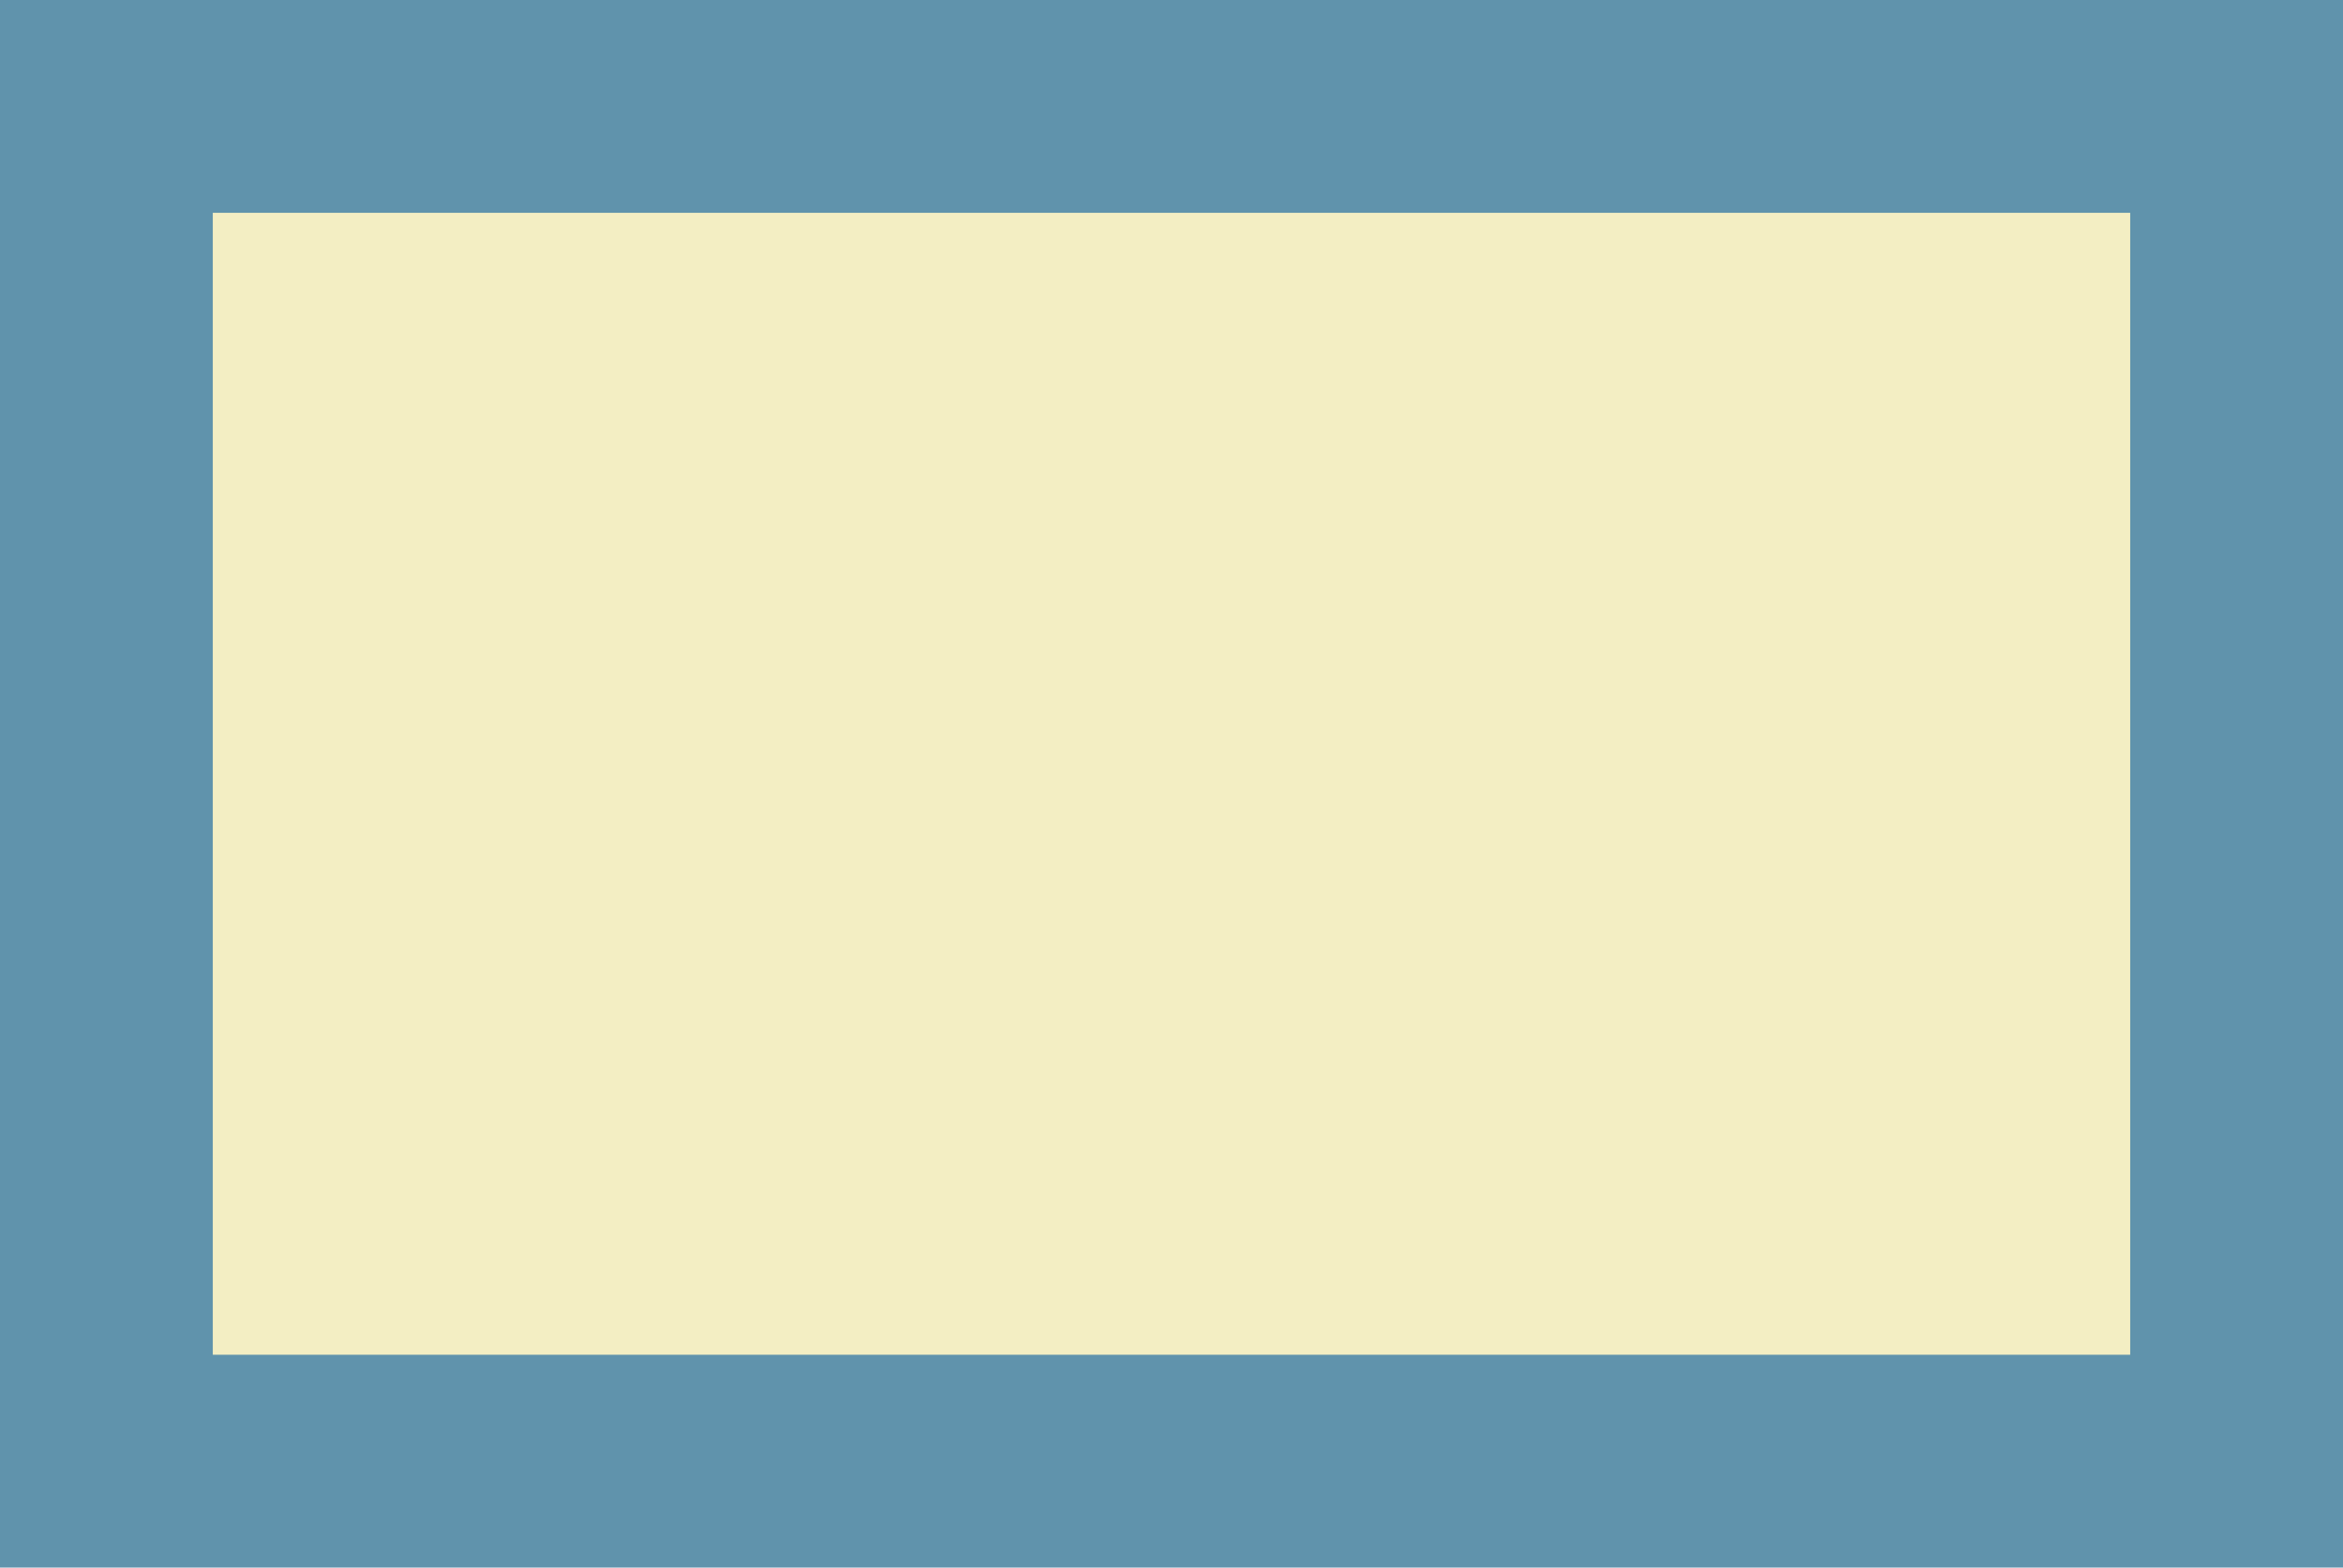
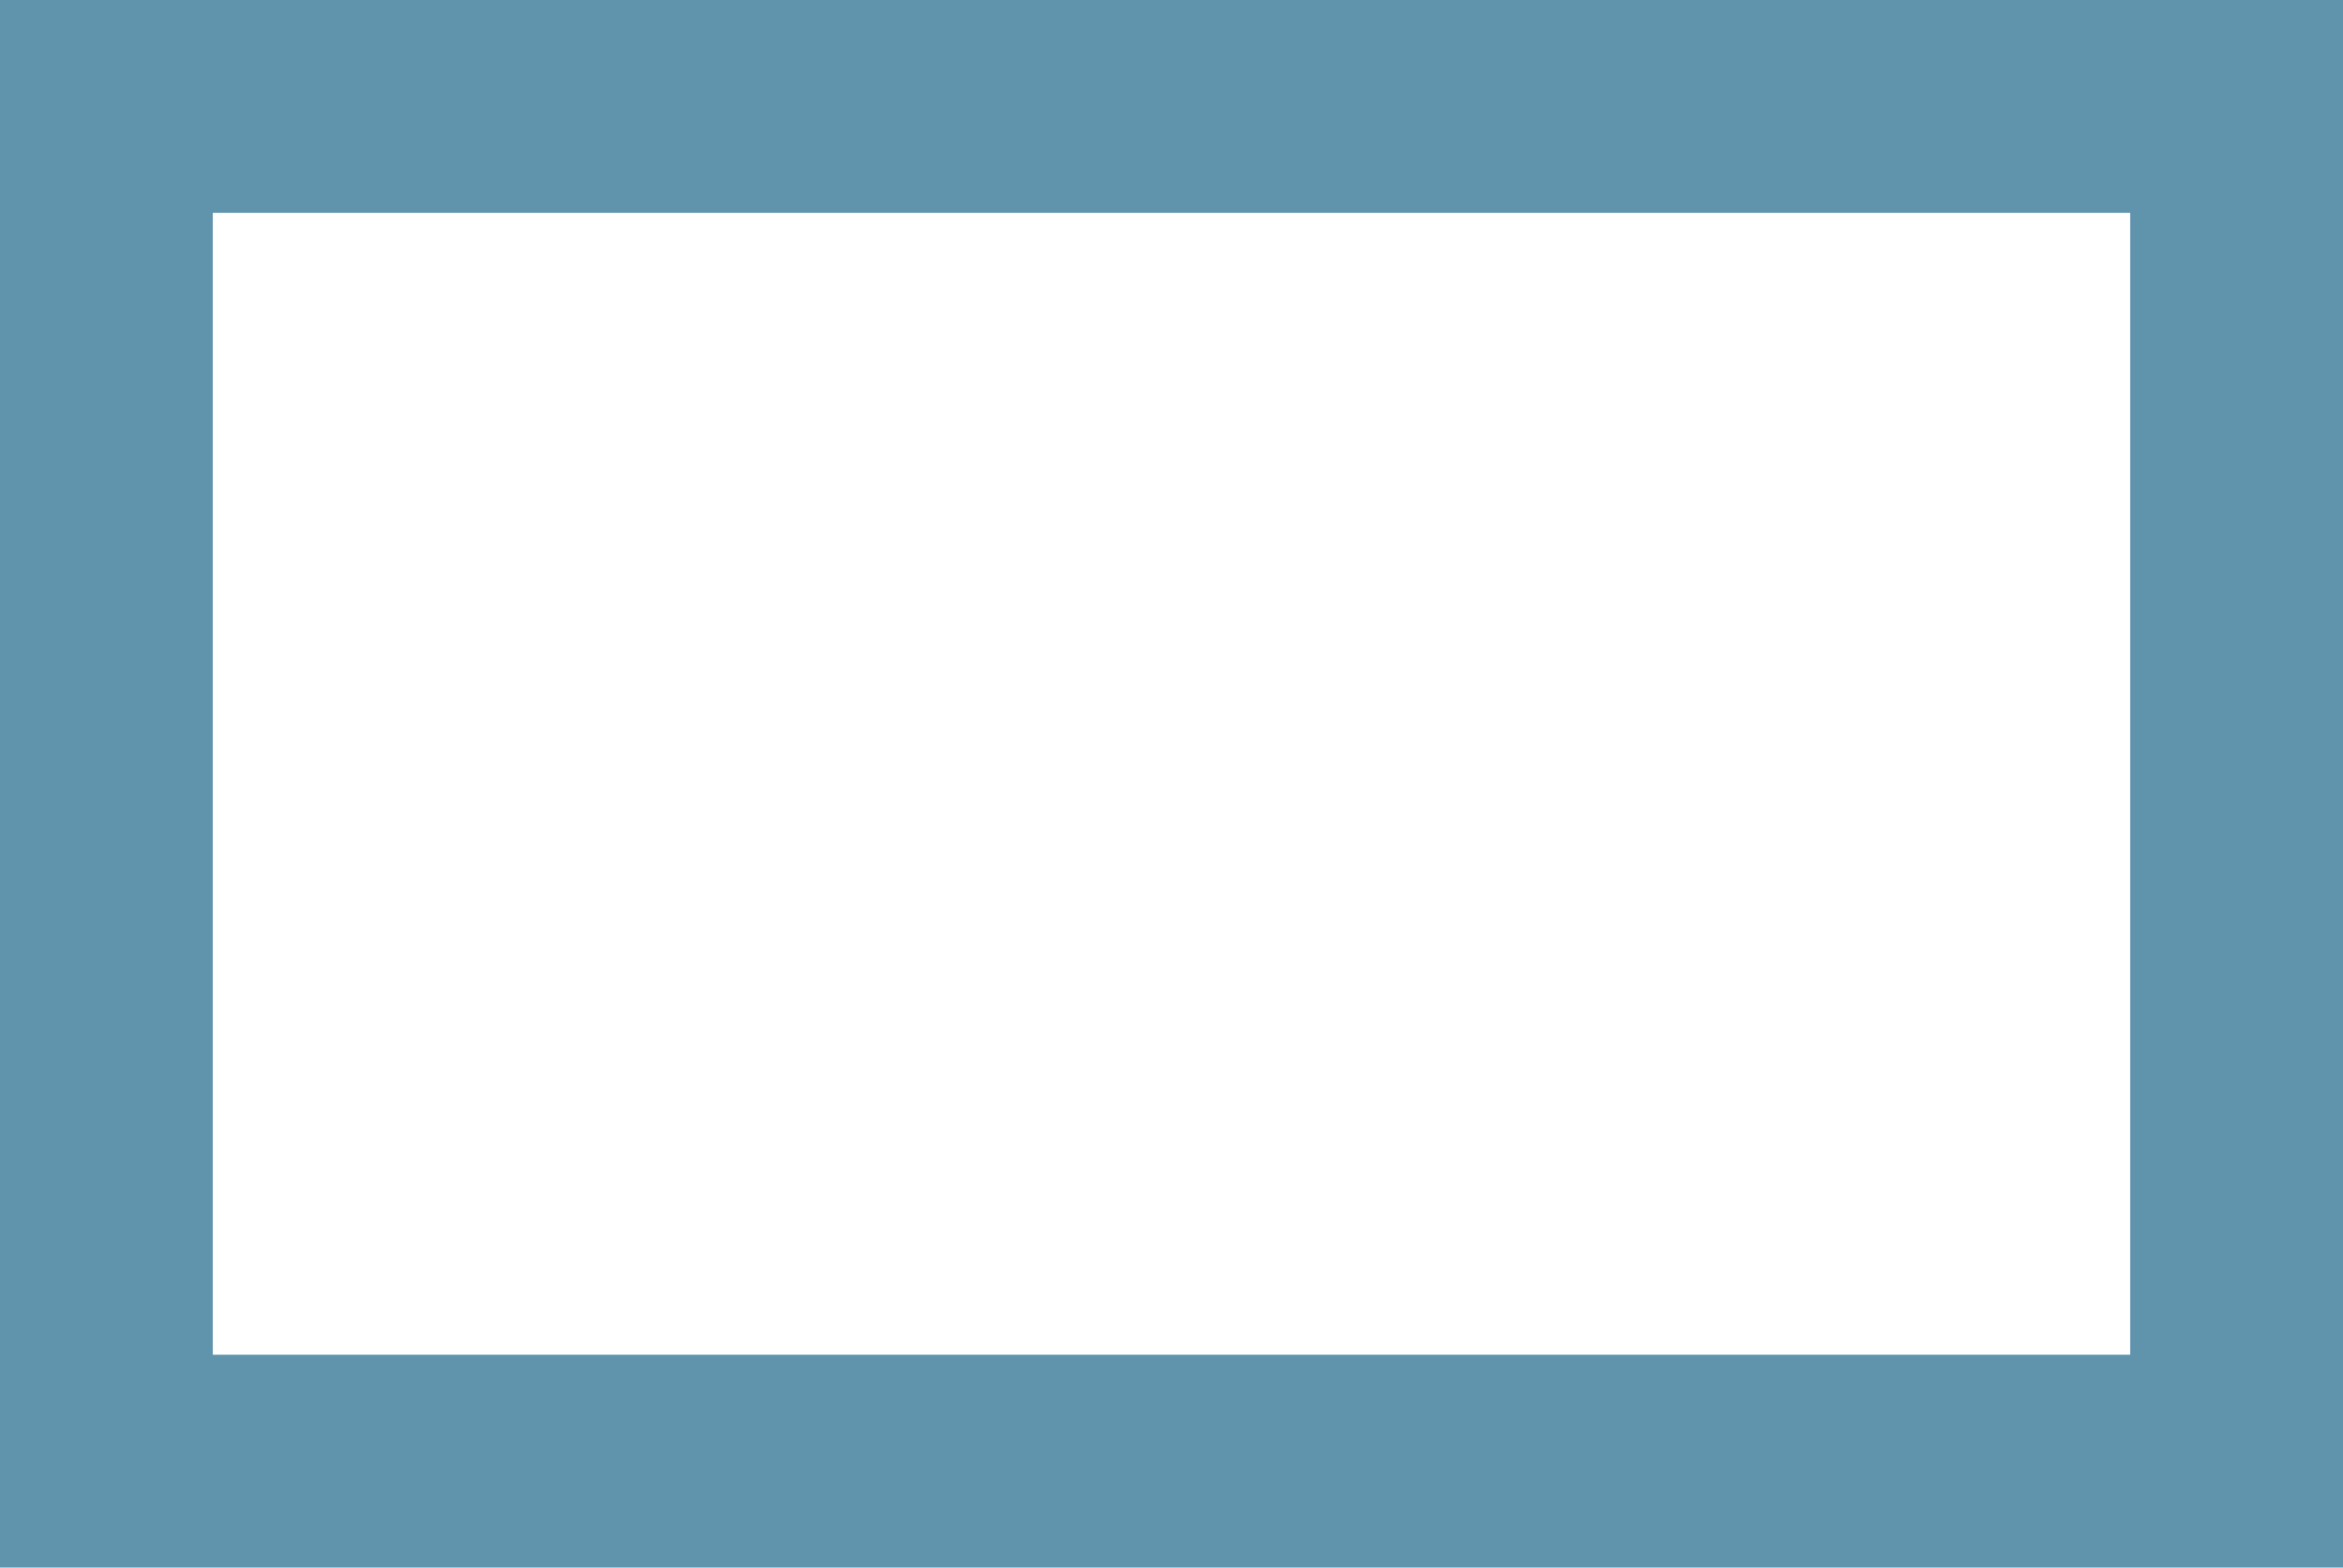
<svg xmlns="http://www.w3.org/2000/svg" id="Layer_2" viewBox="0 0 31.27 20.92">
  <defs>
    <style>.cls-1{fill:none;stroke:#6093ac;stroke-miterlimit:3;stroke-width:2.84px;}.cls-2{fill:#eee7aa;opacity:.7;}</style>
  </defs>
  <g id="Layer_1-2">
-     <rect class="cls-2" x="2.14" y="1.42" width="28.43" height="18.08" />
    <rect class="cls-1" x="1.42" y="1.42" width="28.43" height="18.08" />
  </g>
</svg>